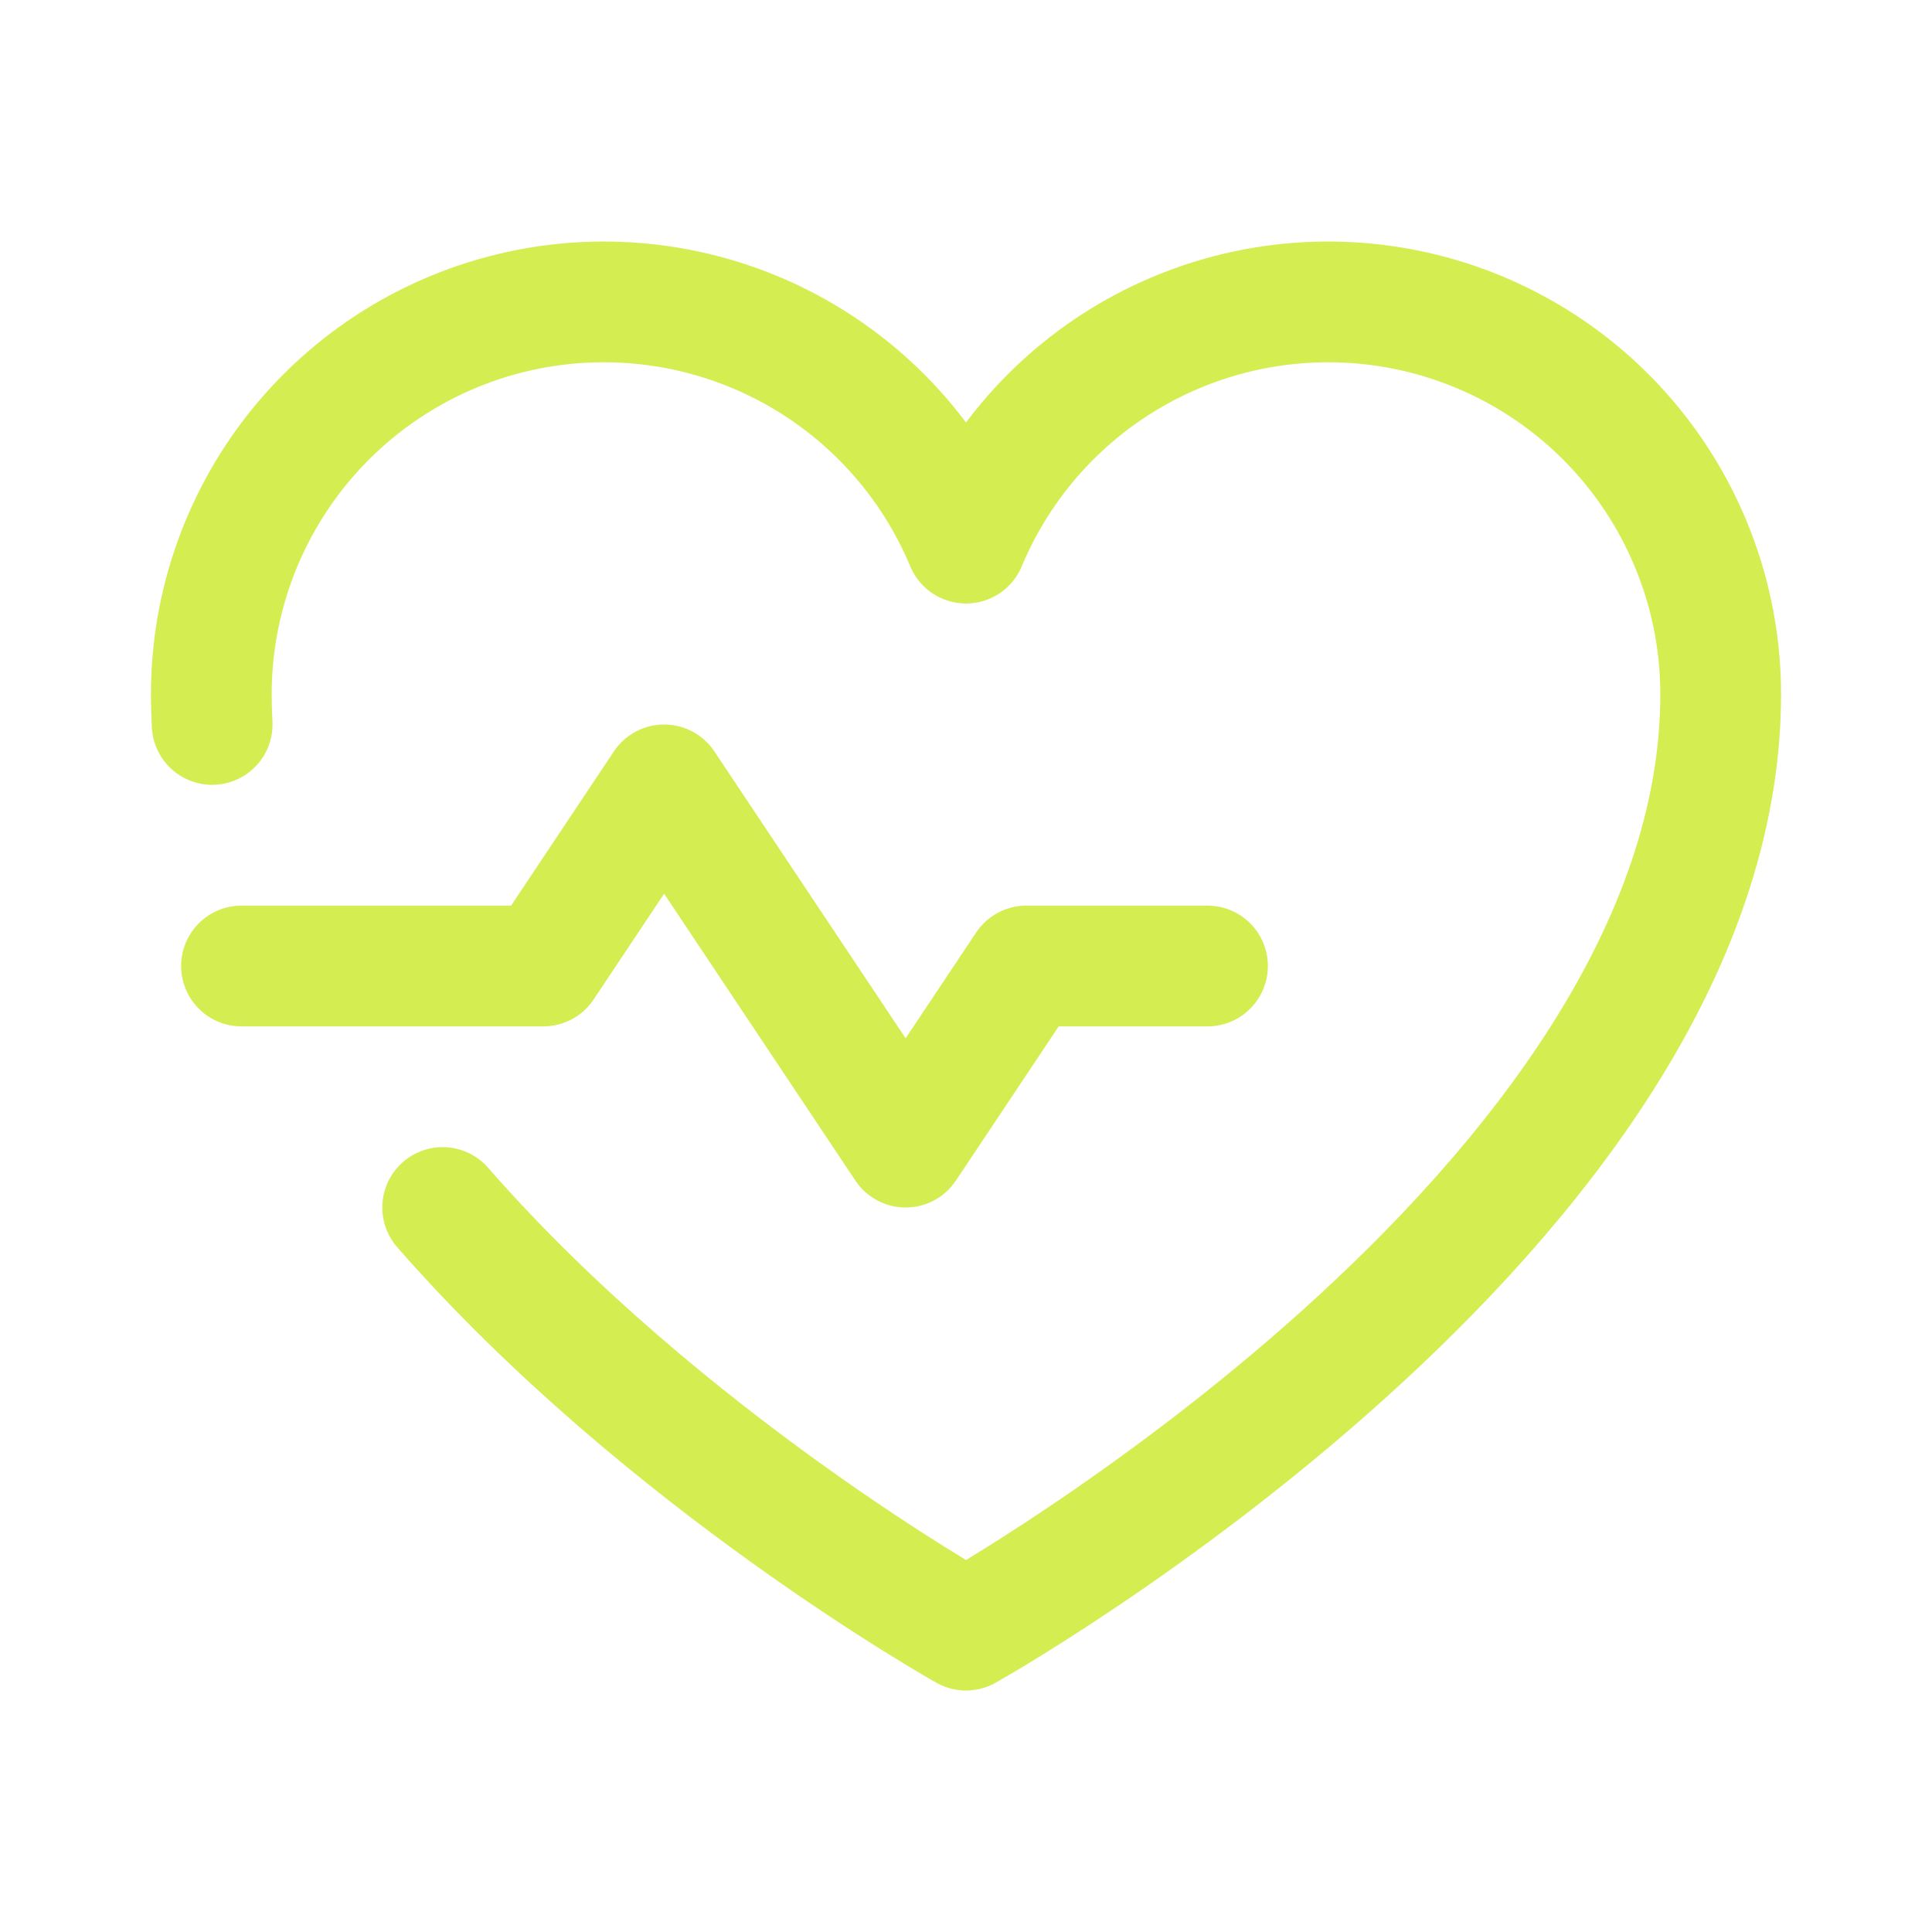
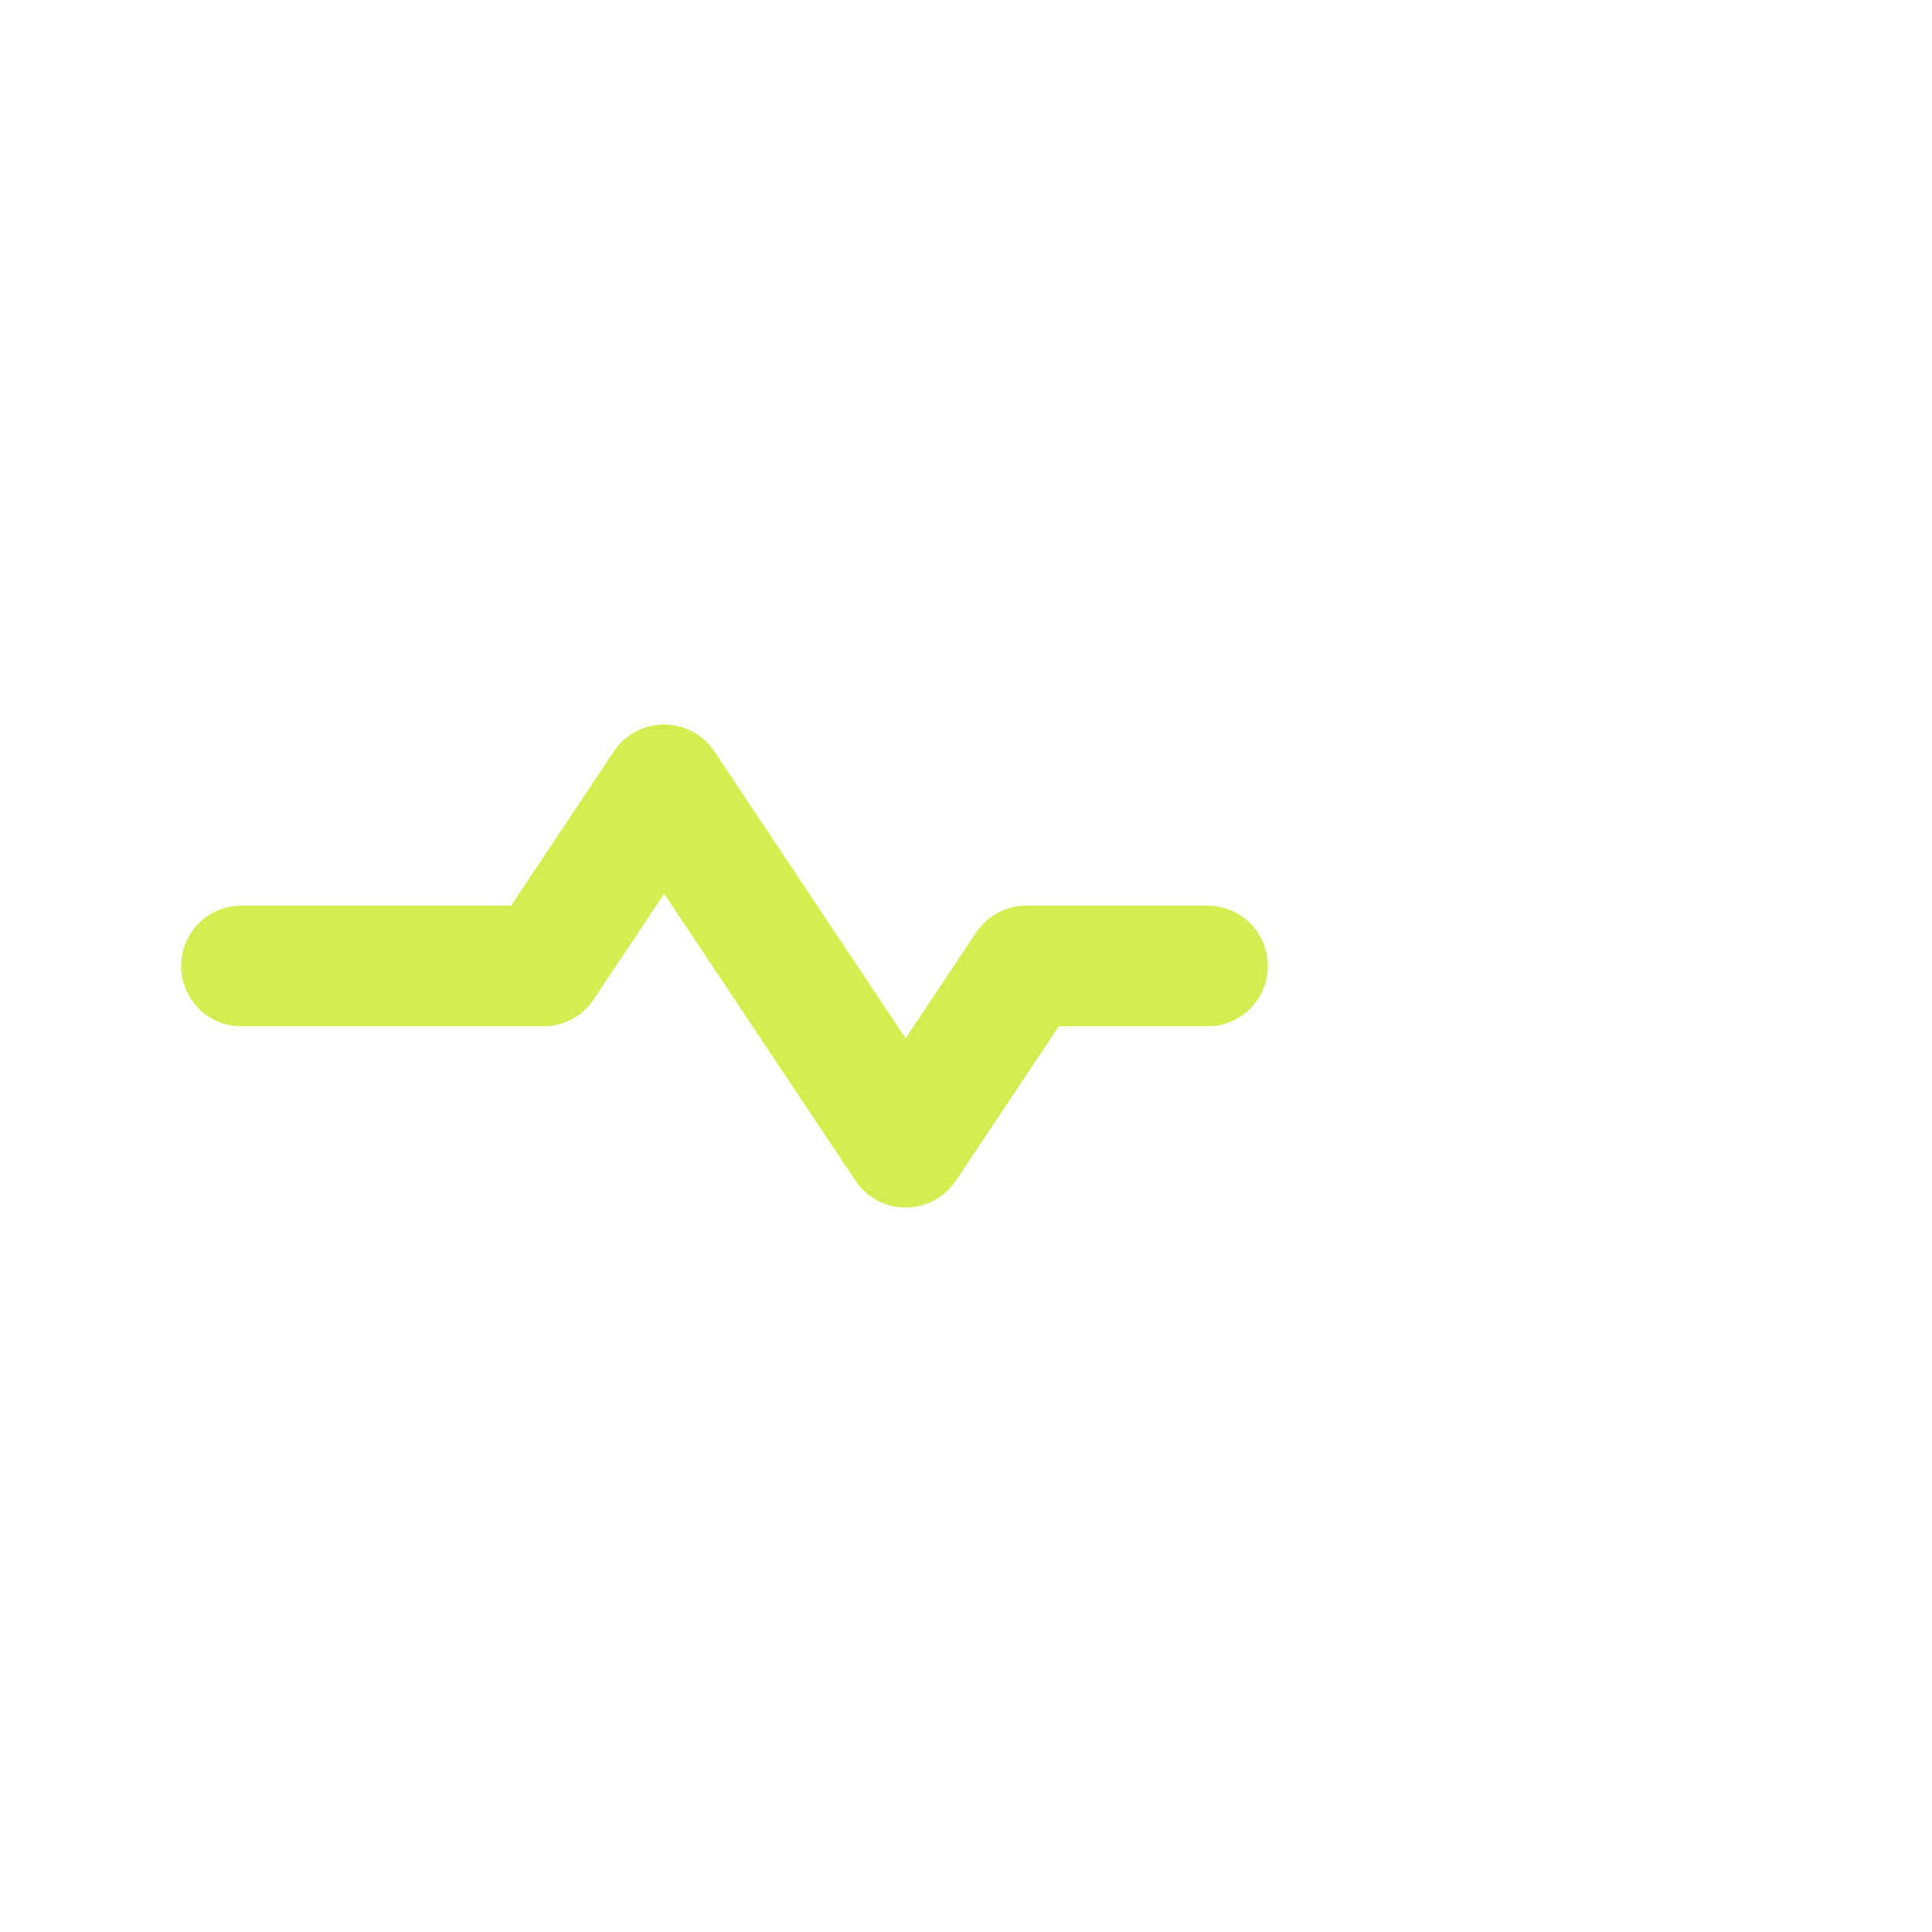
<svg xmlns="http://www.w3.org/2000/svg" width="32" height="32" viewBox="0 0 32 32" fill="none">
  <path d="M4 16H9L11 13L15 19L17 16H20" stroke="#D4EE52" stroke-width="2" stroke-linecap="round" stroke-linejoin="round" />
-   <path d="M3.514 11.999C3.505 11.833 3.5 11.667 3.5 11.5C3.5 9.998 4.021 8.542 4.973 7.38C5.926 6.218 7.251 5.422 8.724 5.127C10.197 4.832 11.727 5.056 13.053 5.761C14.38 6.466 15.421 7.609 16 8.996L16 8.996C16.579 7.609 17.62 6.466 18.947 5.761C20.273 5.056 21.803 4.832 23.276 5.127C24.749 5.422 26.075 6.218 27.027 7.38C27.979 8.542 28.5 9.998 28.5 11.5C28.5 20 16 27 16 27C16 27 11.007 24.204 7.332 20" stroke="#D4EE52" stroke-width="2" stroke-linecap="round" stroke-linejoin="round" />
</svg>